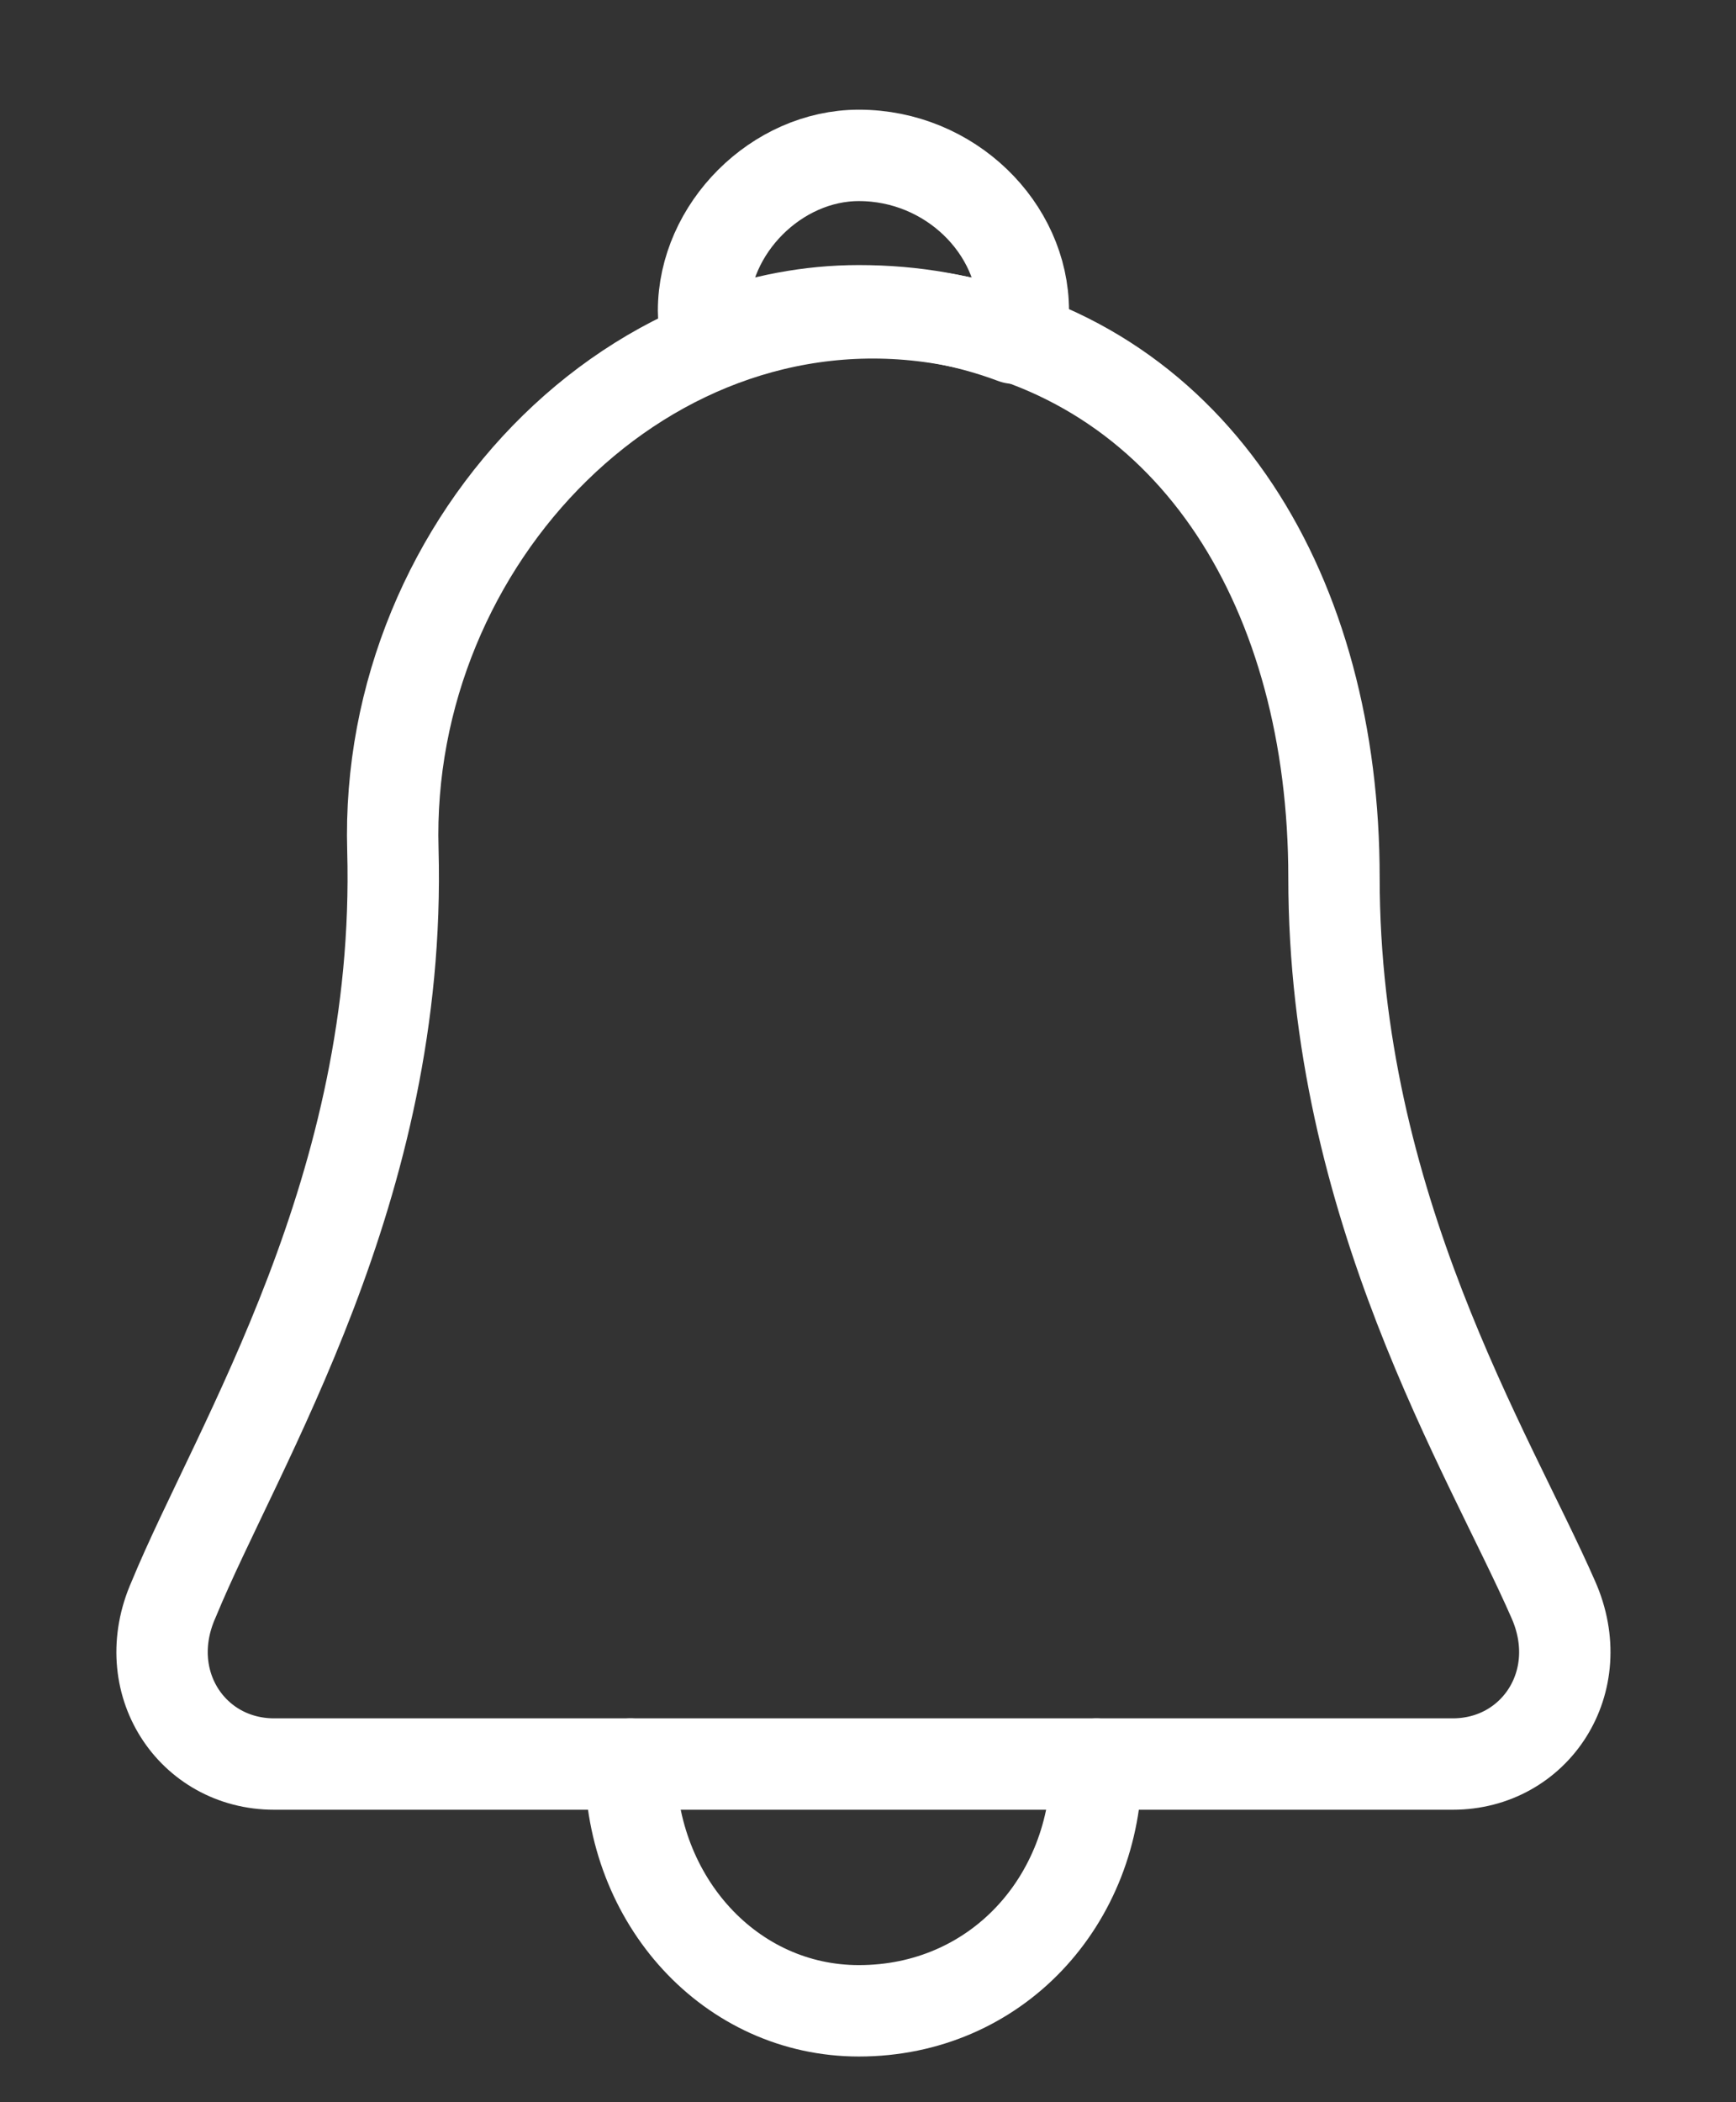
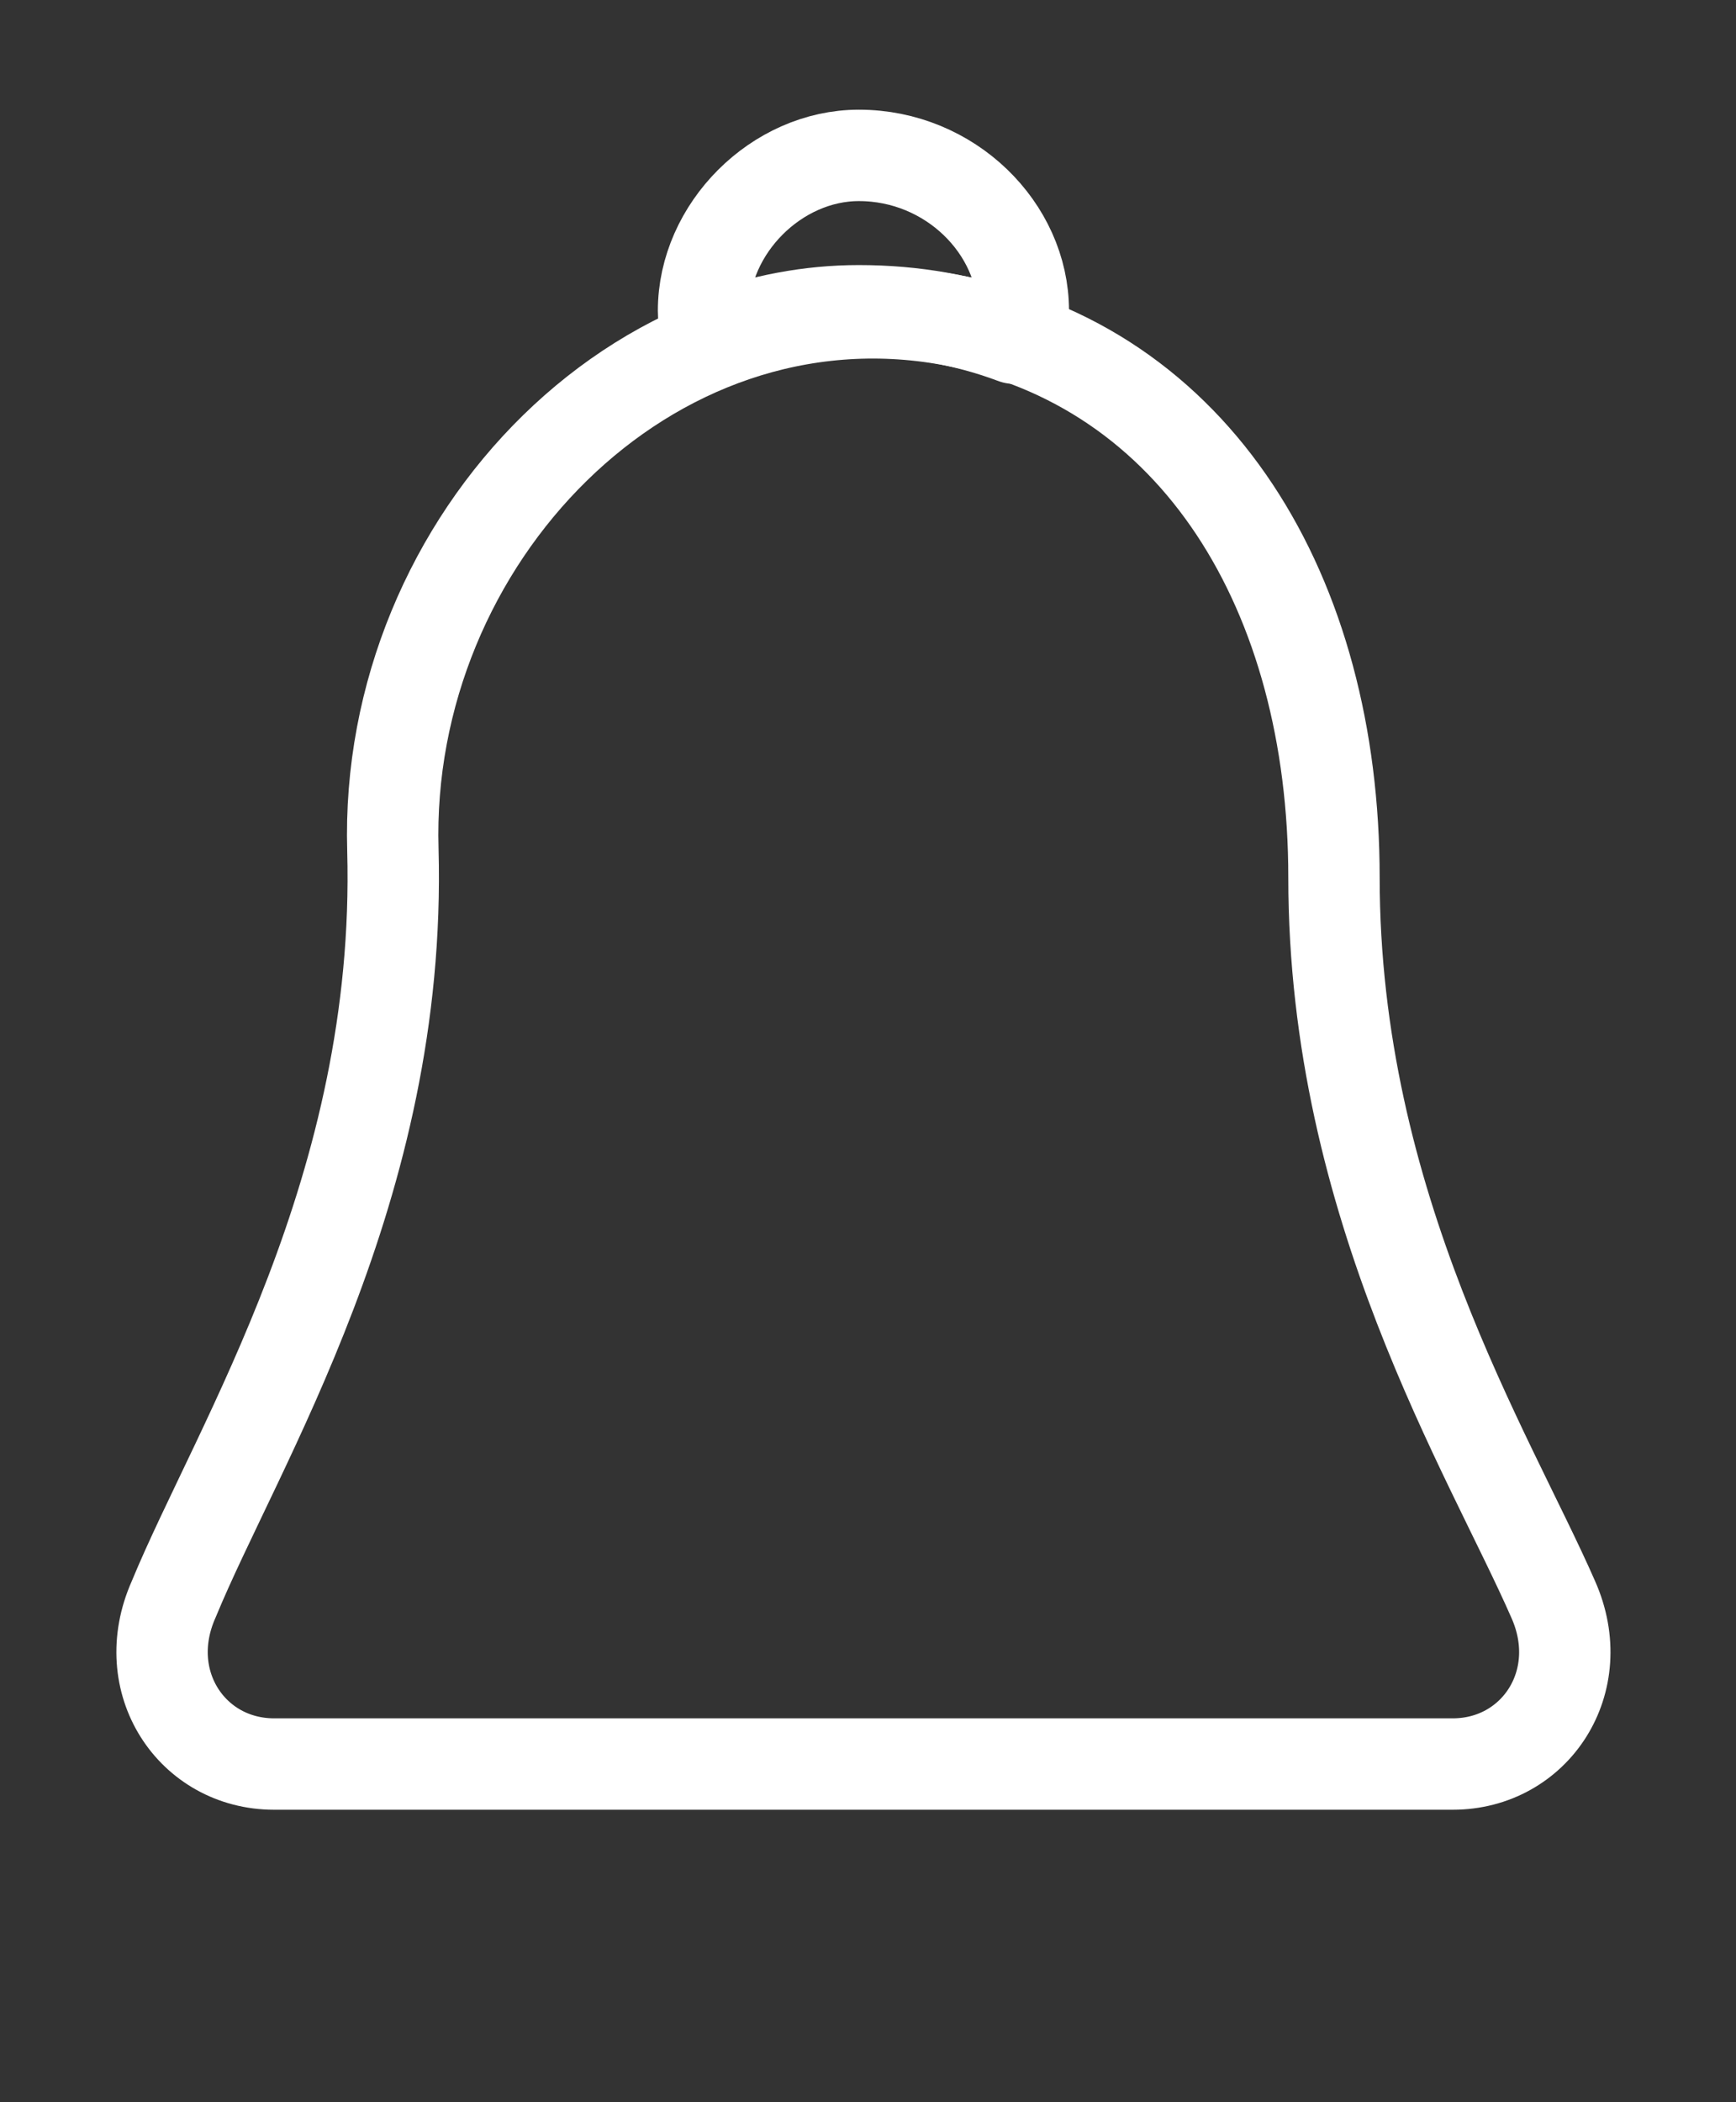
<svg xmlns="http://www.w3.org/2000/svg" version="1.2" viewBox="0 0 19 23" width="19" height="23">
  <rect x="0" y="0" width="19" height="23" fill="#333333" stroke="none" />
  <style>.a{fill:none;stroke:#fff;stroke-linecap:round;stroke-linejoin:round}</style>
-   <path class="a" d="m7.8 3.7q-0.1-0.1-0.1-0.3c0-0.9 0.8-1.7 1.7-1.7 1 0 1.8 0.8 1.8 1.7q-0.1 0.2-0.1 0.3-0.8-0.3-1.7-0.3-0.8 0-1.6 0.3z" />
+   <path class="a" d="m7.8 3.7q-0.1-0.1-0.1-0.3c0-0.9 0.8-1.7 1.7-1.7 1 0 1.8 0.8 1.8 1.7q-0.1 0.2-0.1 0.3-0.8-0.3-1.7-0.3-0.8 0-1.6 0.3" />
  <path class="a" d="m15.9 19.3h-12.9c-0.9 0-1.5-0.9-1.1-1.8 0.7-1.7 2.5-4.5 2.4-8.2-0.1-3.4 2.8-6.4 6.1-5.8 2.7 0.5 4.2 3 4.2 6.1 0 3.6 1.7 6.3 2.4 7.9 0.4 0.9-0.2 1.8-1.1 1.8z" />
-   <path class="a" d="m12 19.3c0 1.5-1.1 2.7-2.6 2.7-1.4 0-2.5-1.2-2.5-2.7" />
</svg>